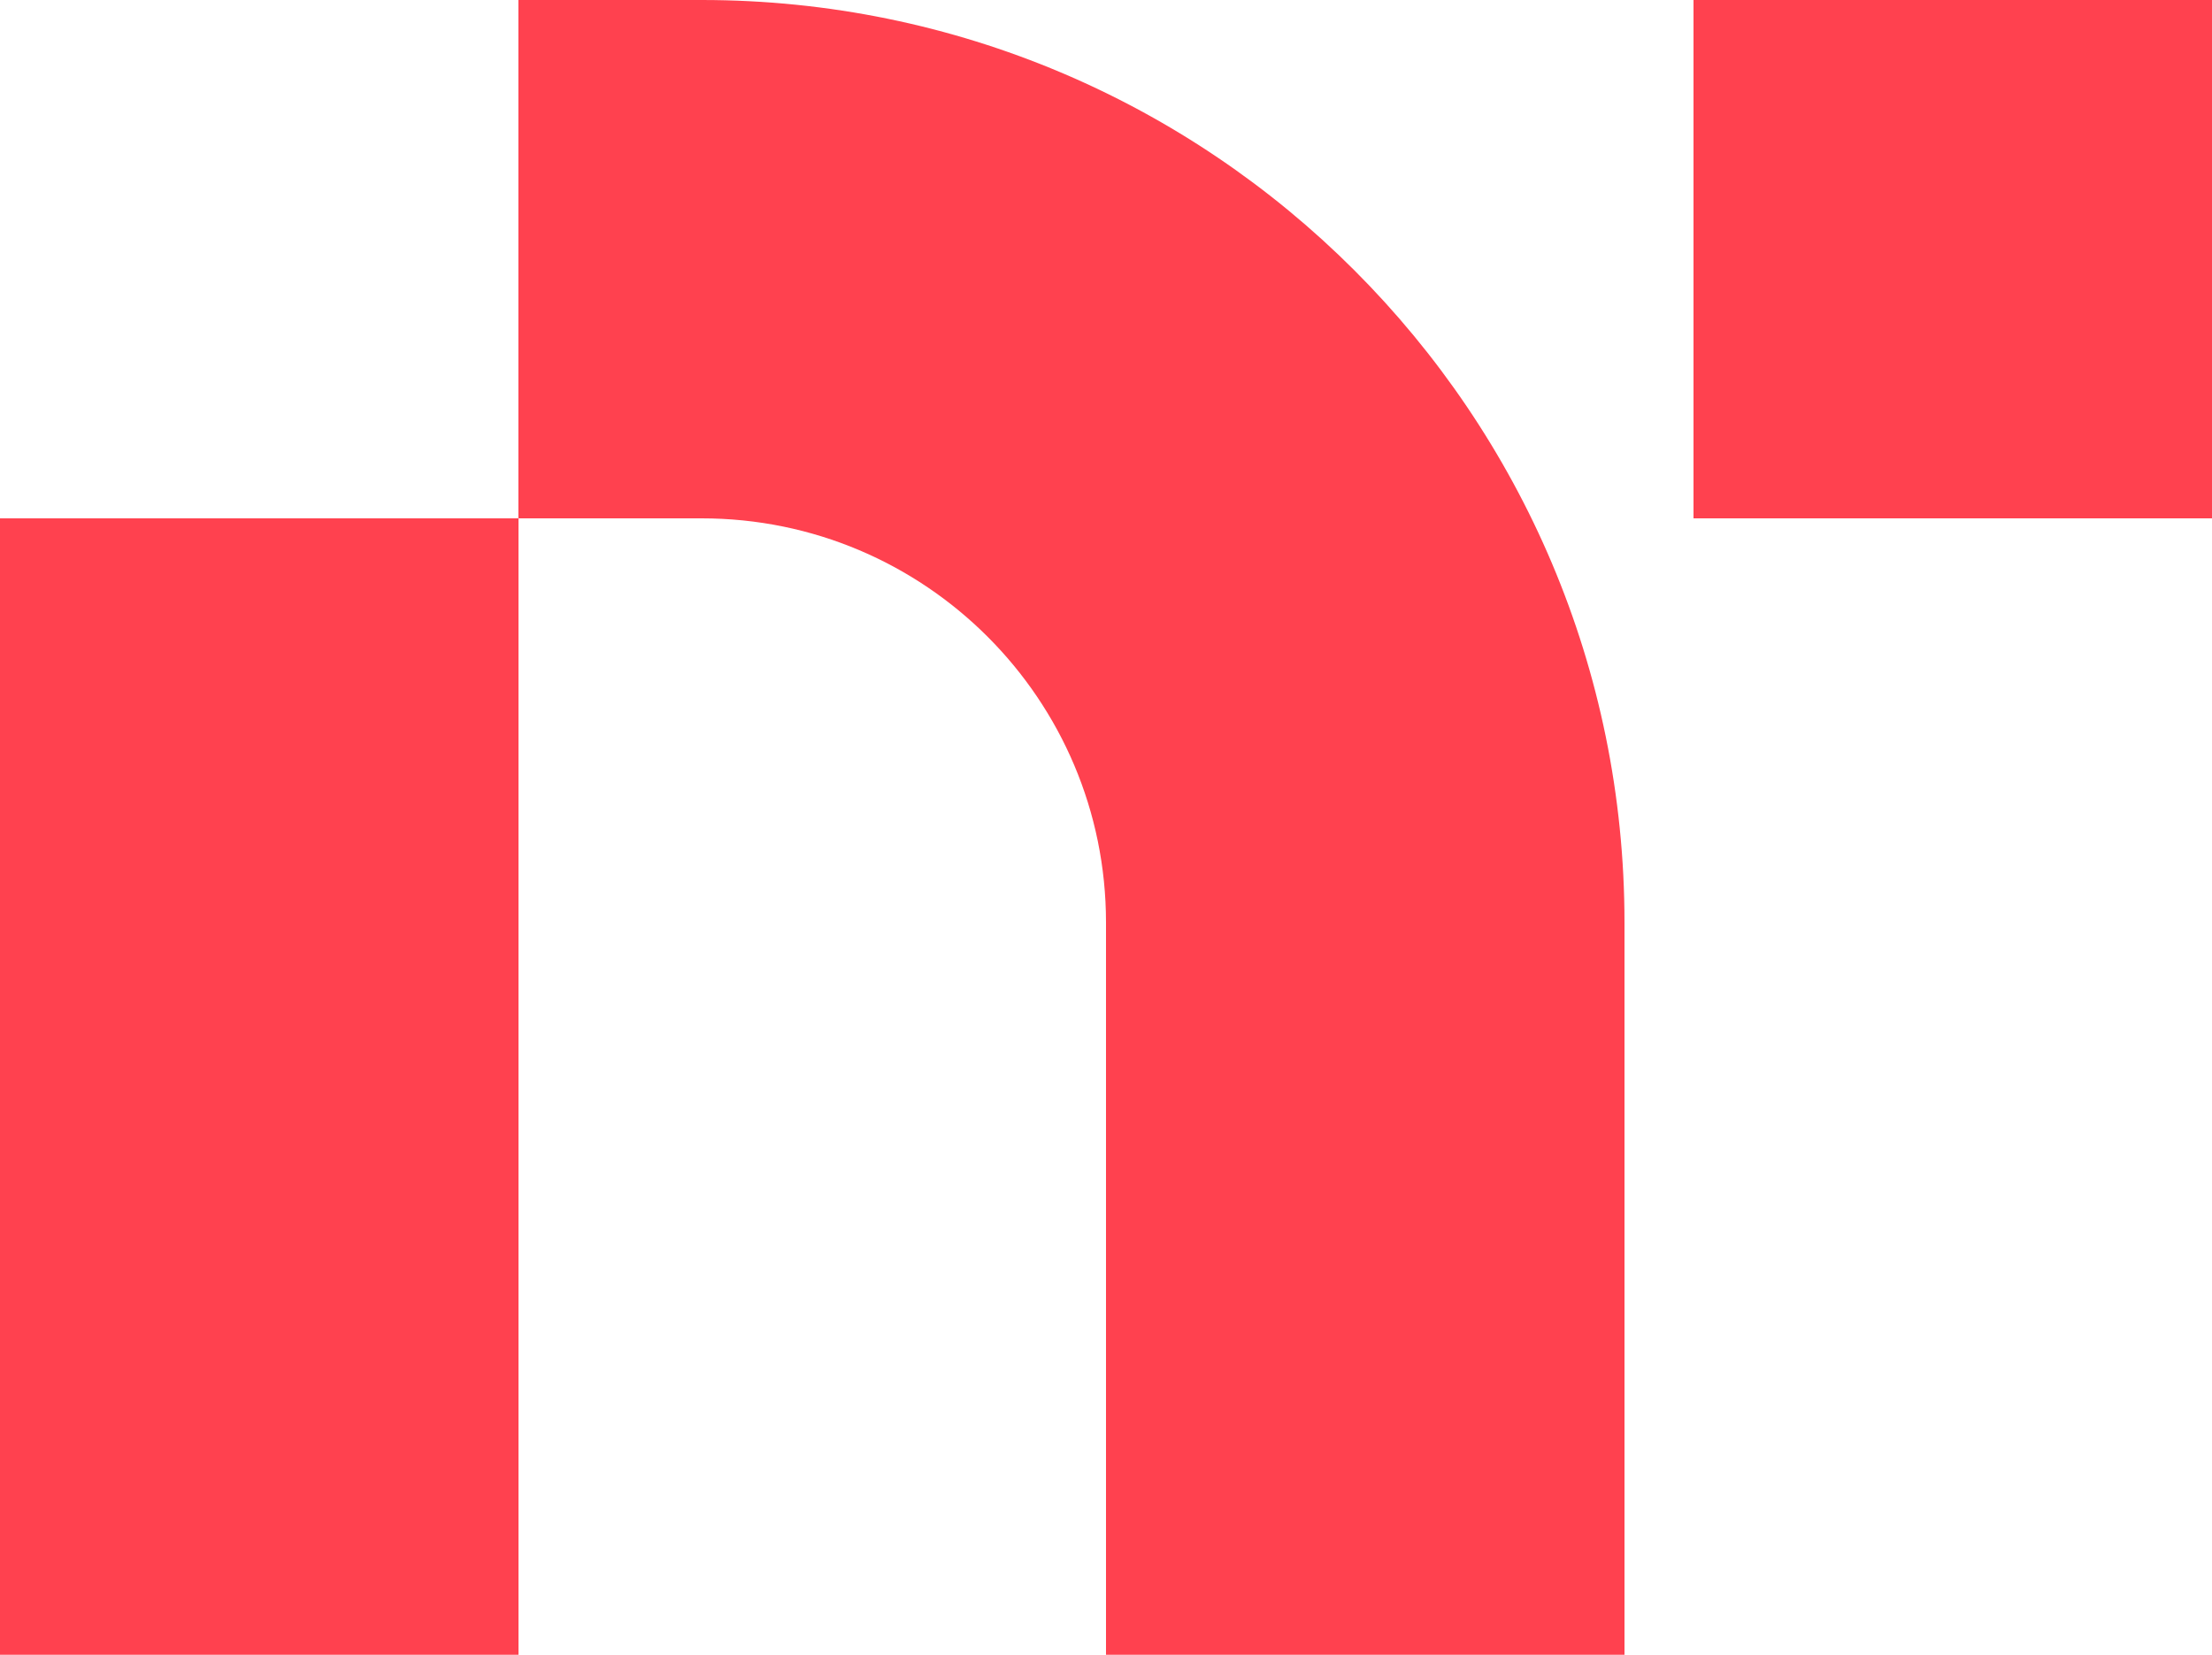
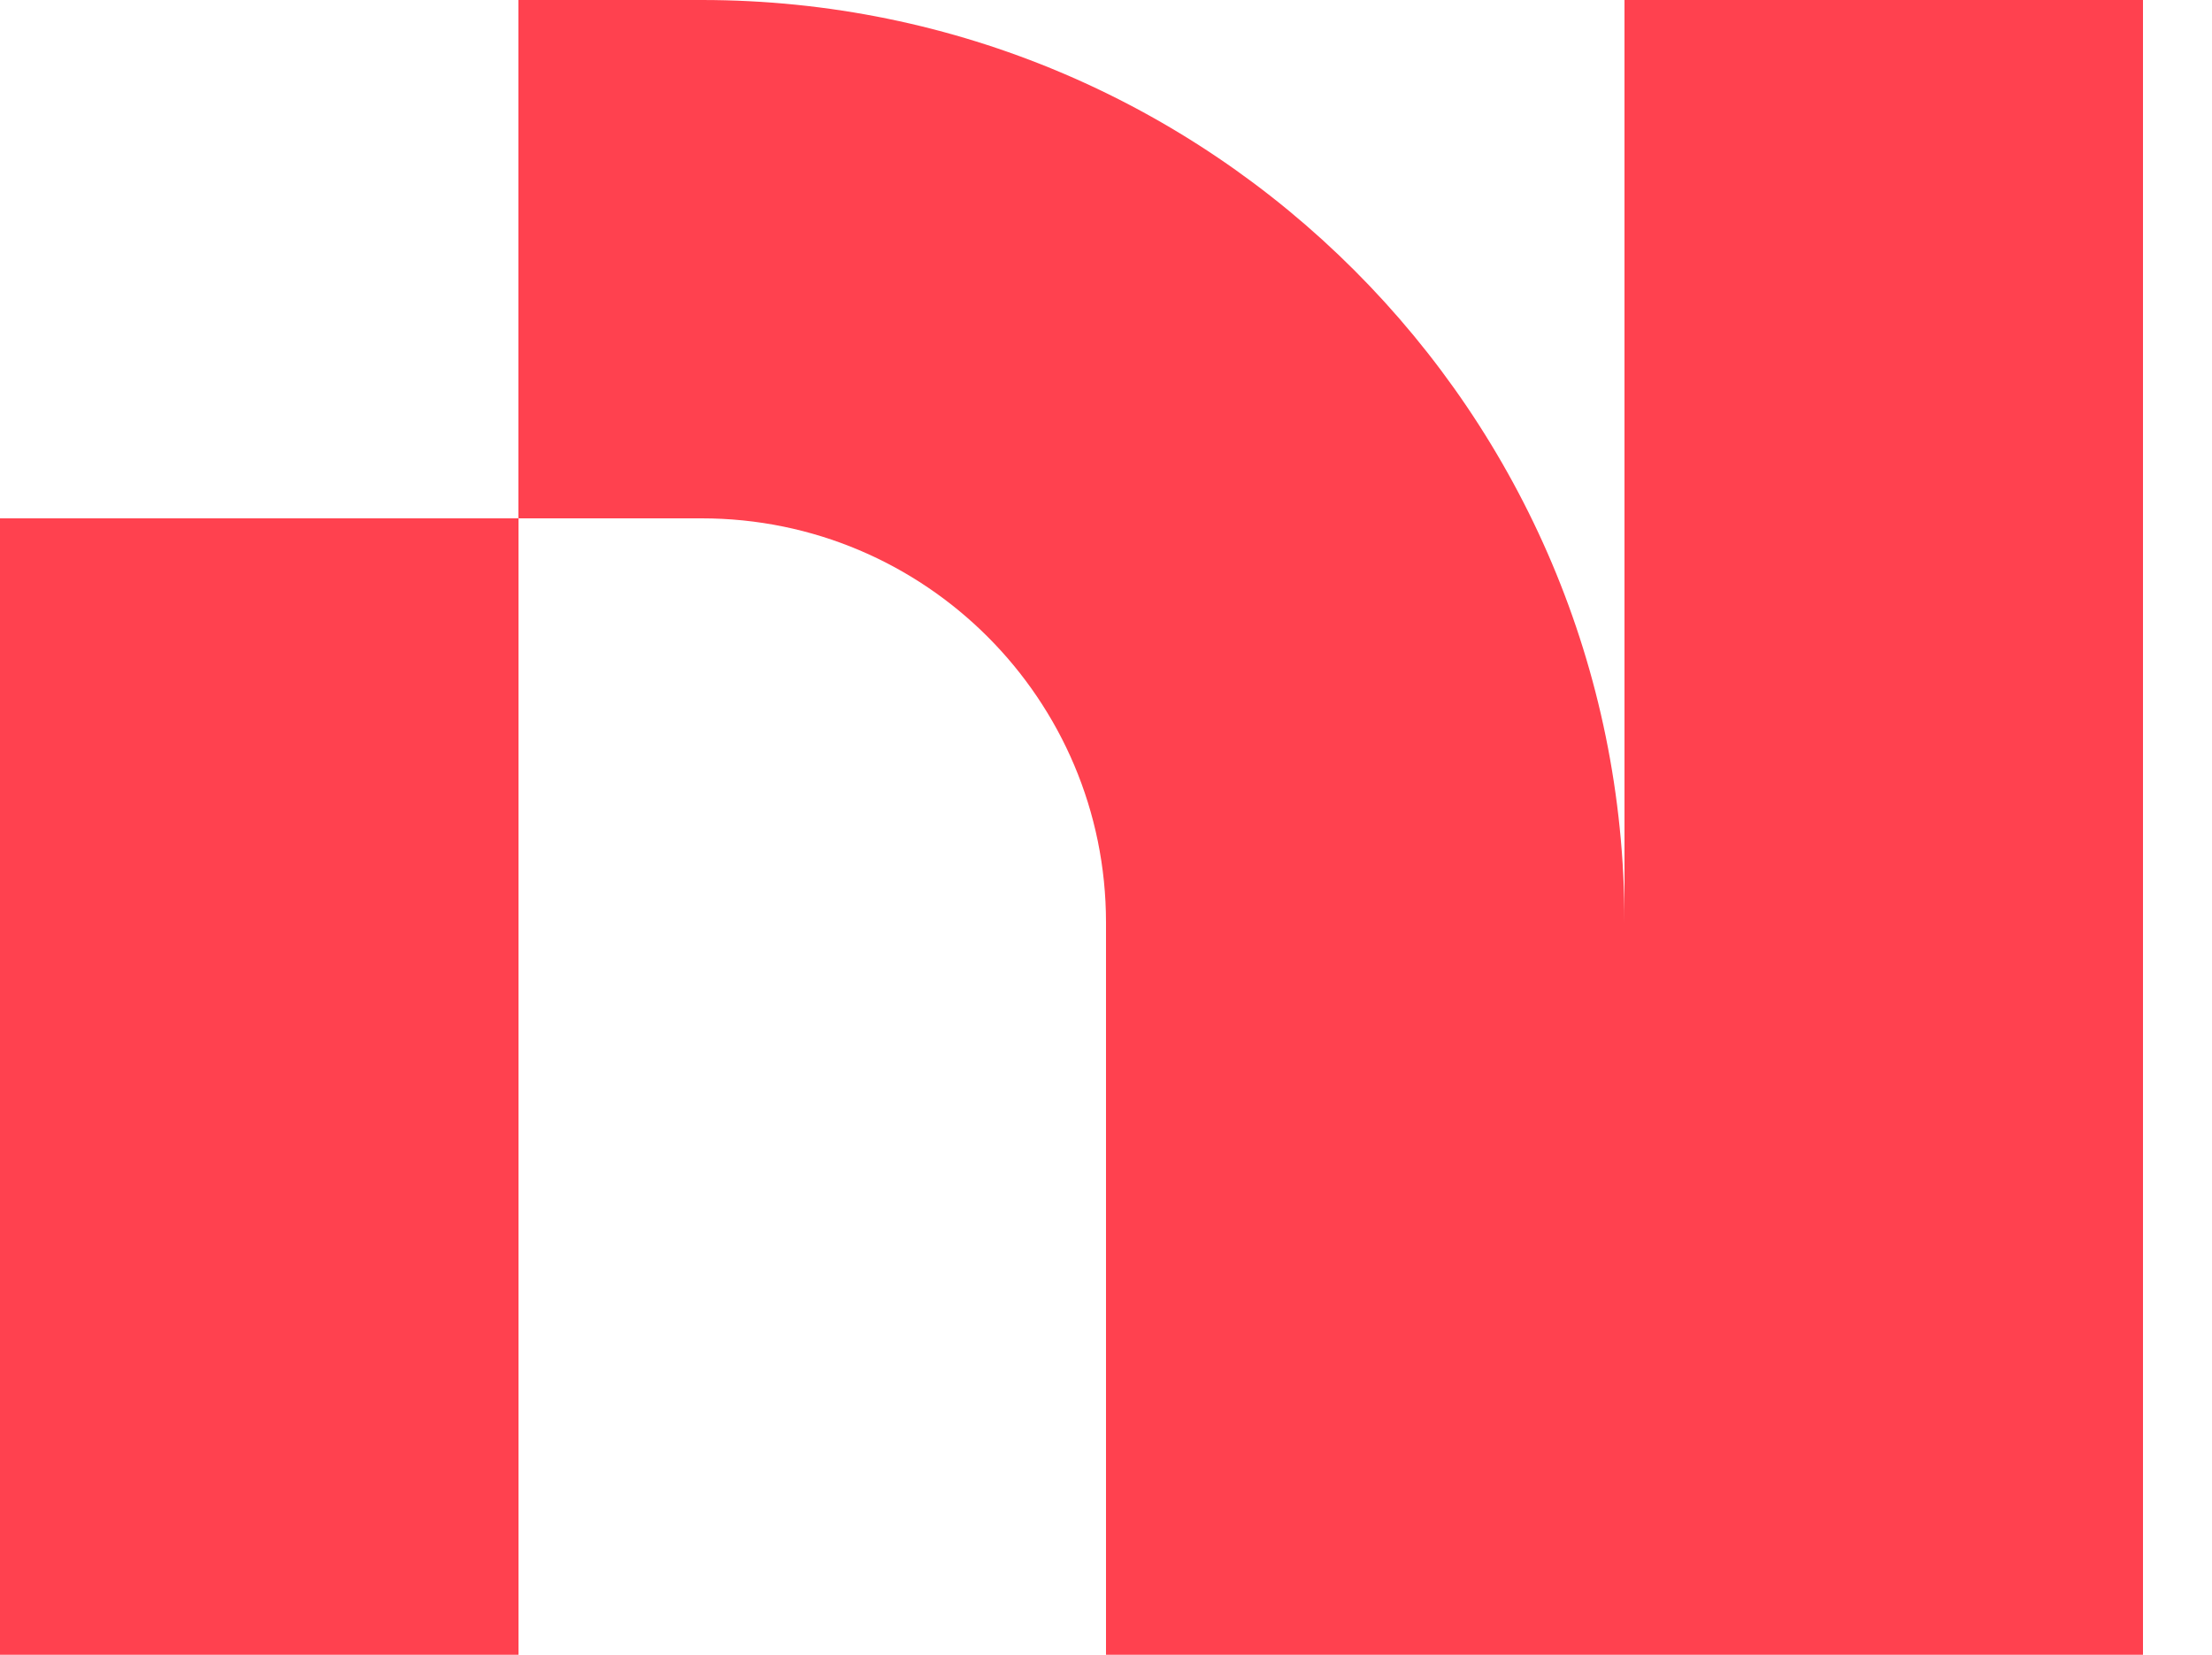
<svg xmlns="http://www.w3.org/2000/svg" id="_Слой_1" data-name="Слой 1" viewBox="0 0 200 149.66">
  <defs>
    <style>
      .cls-1 {
        fill: #ff414f;
        fill-rule: evenodd;
        stroke-width: 0px;
      }
    </style>
  </defs>
-   <path class="cls-1" d="M146.88,149.66v-66.23C146.88,37.35,109.53,0,63.45,0h-16.58v46.88h16.58c20.18,0,36.55,16.36,36.55,36.55v66.23h46.88ZM153.12,46.88h46.88V0h-46.88v46.88ZM46.88,46.88v102.78H0V46.88h46.88Z" />
+   <path class="cls-1" d="M146.88,149.66v-66.23C146.88,37.35,109.53,0,63.45,0h-16.58v46.88h16.58c20.18,0,36.55,16.36,36.55,36.55v66.23h46.88Zh46.88V0h-46.88v46.88ZM46.88,46.88v102.78H0V46.88h46.88Z" />
</svg>